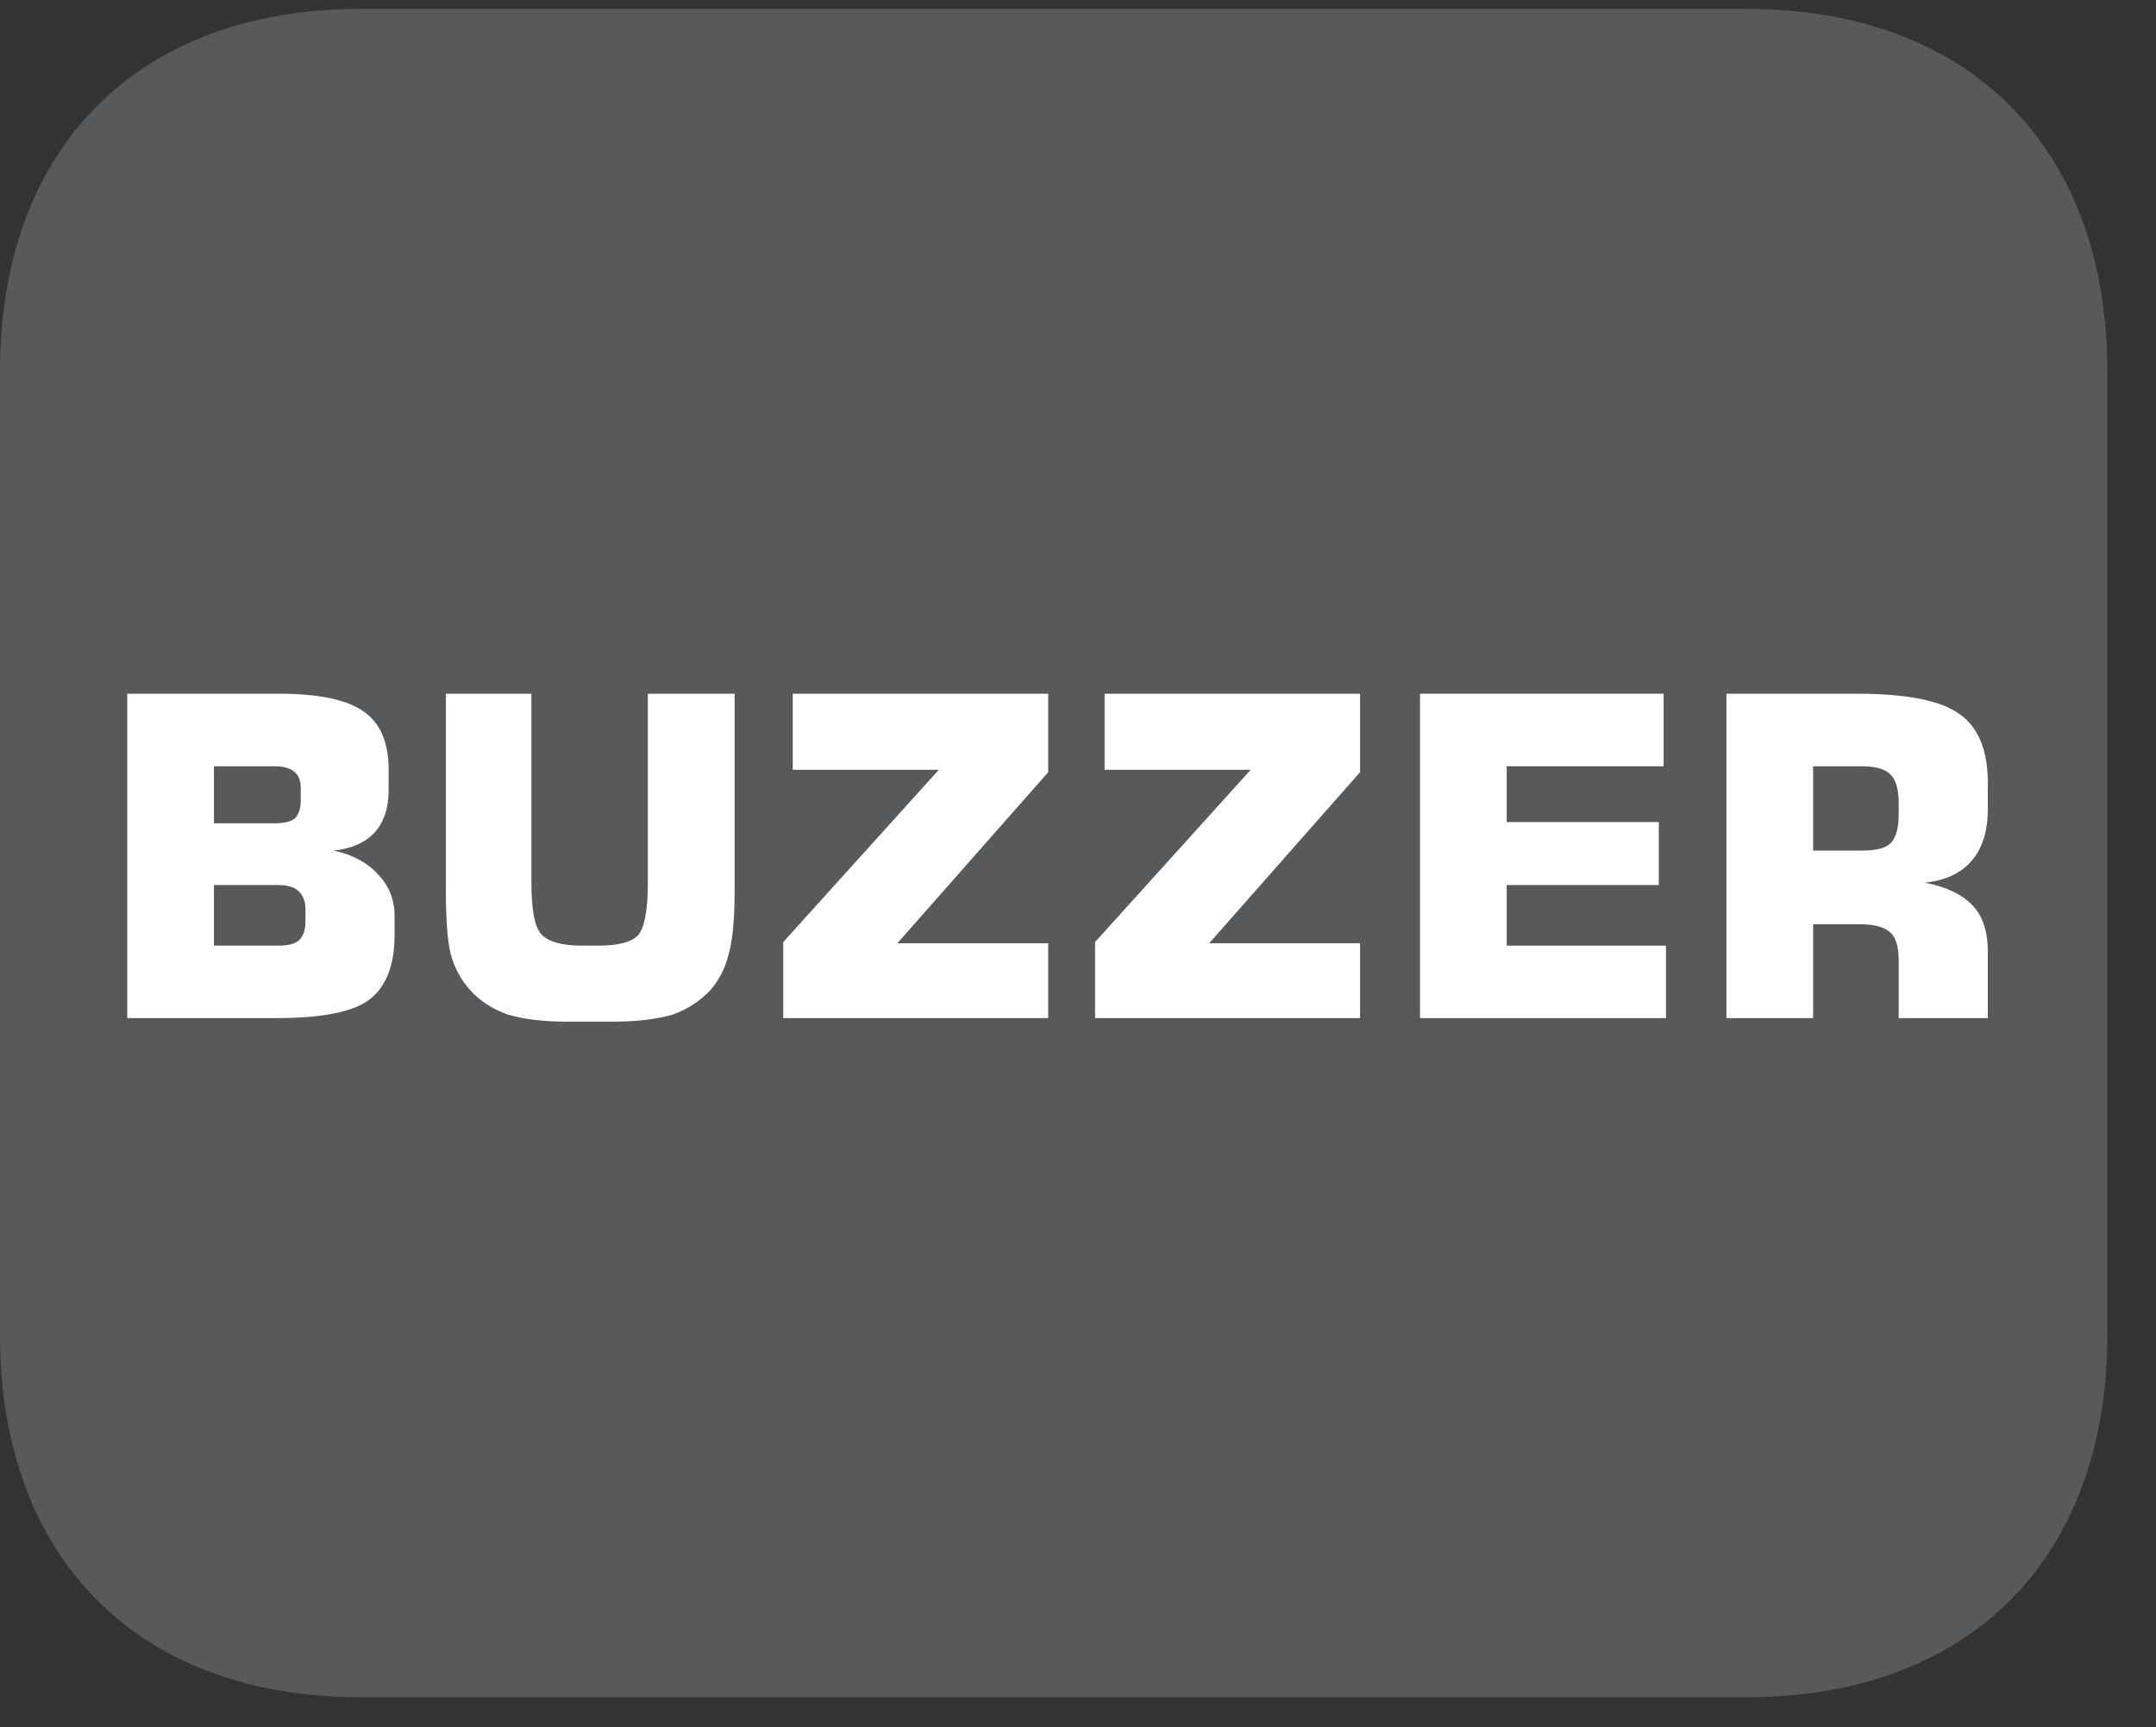
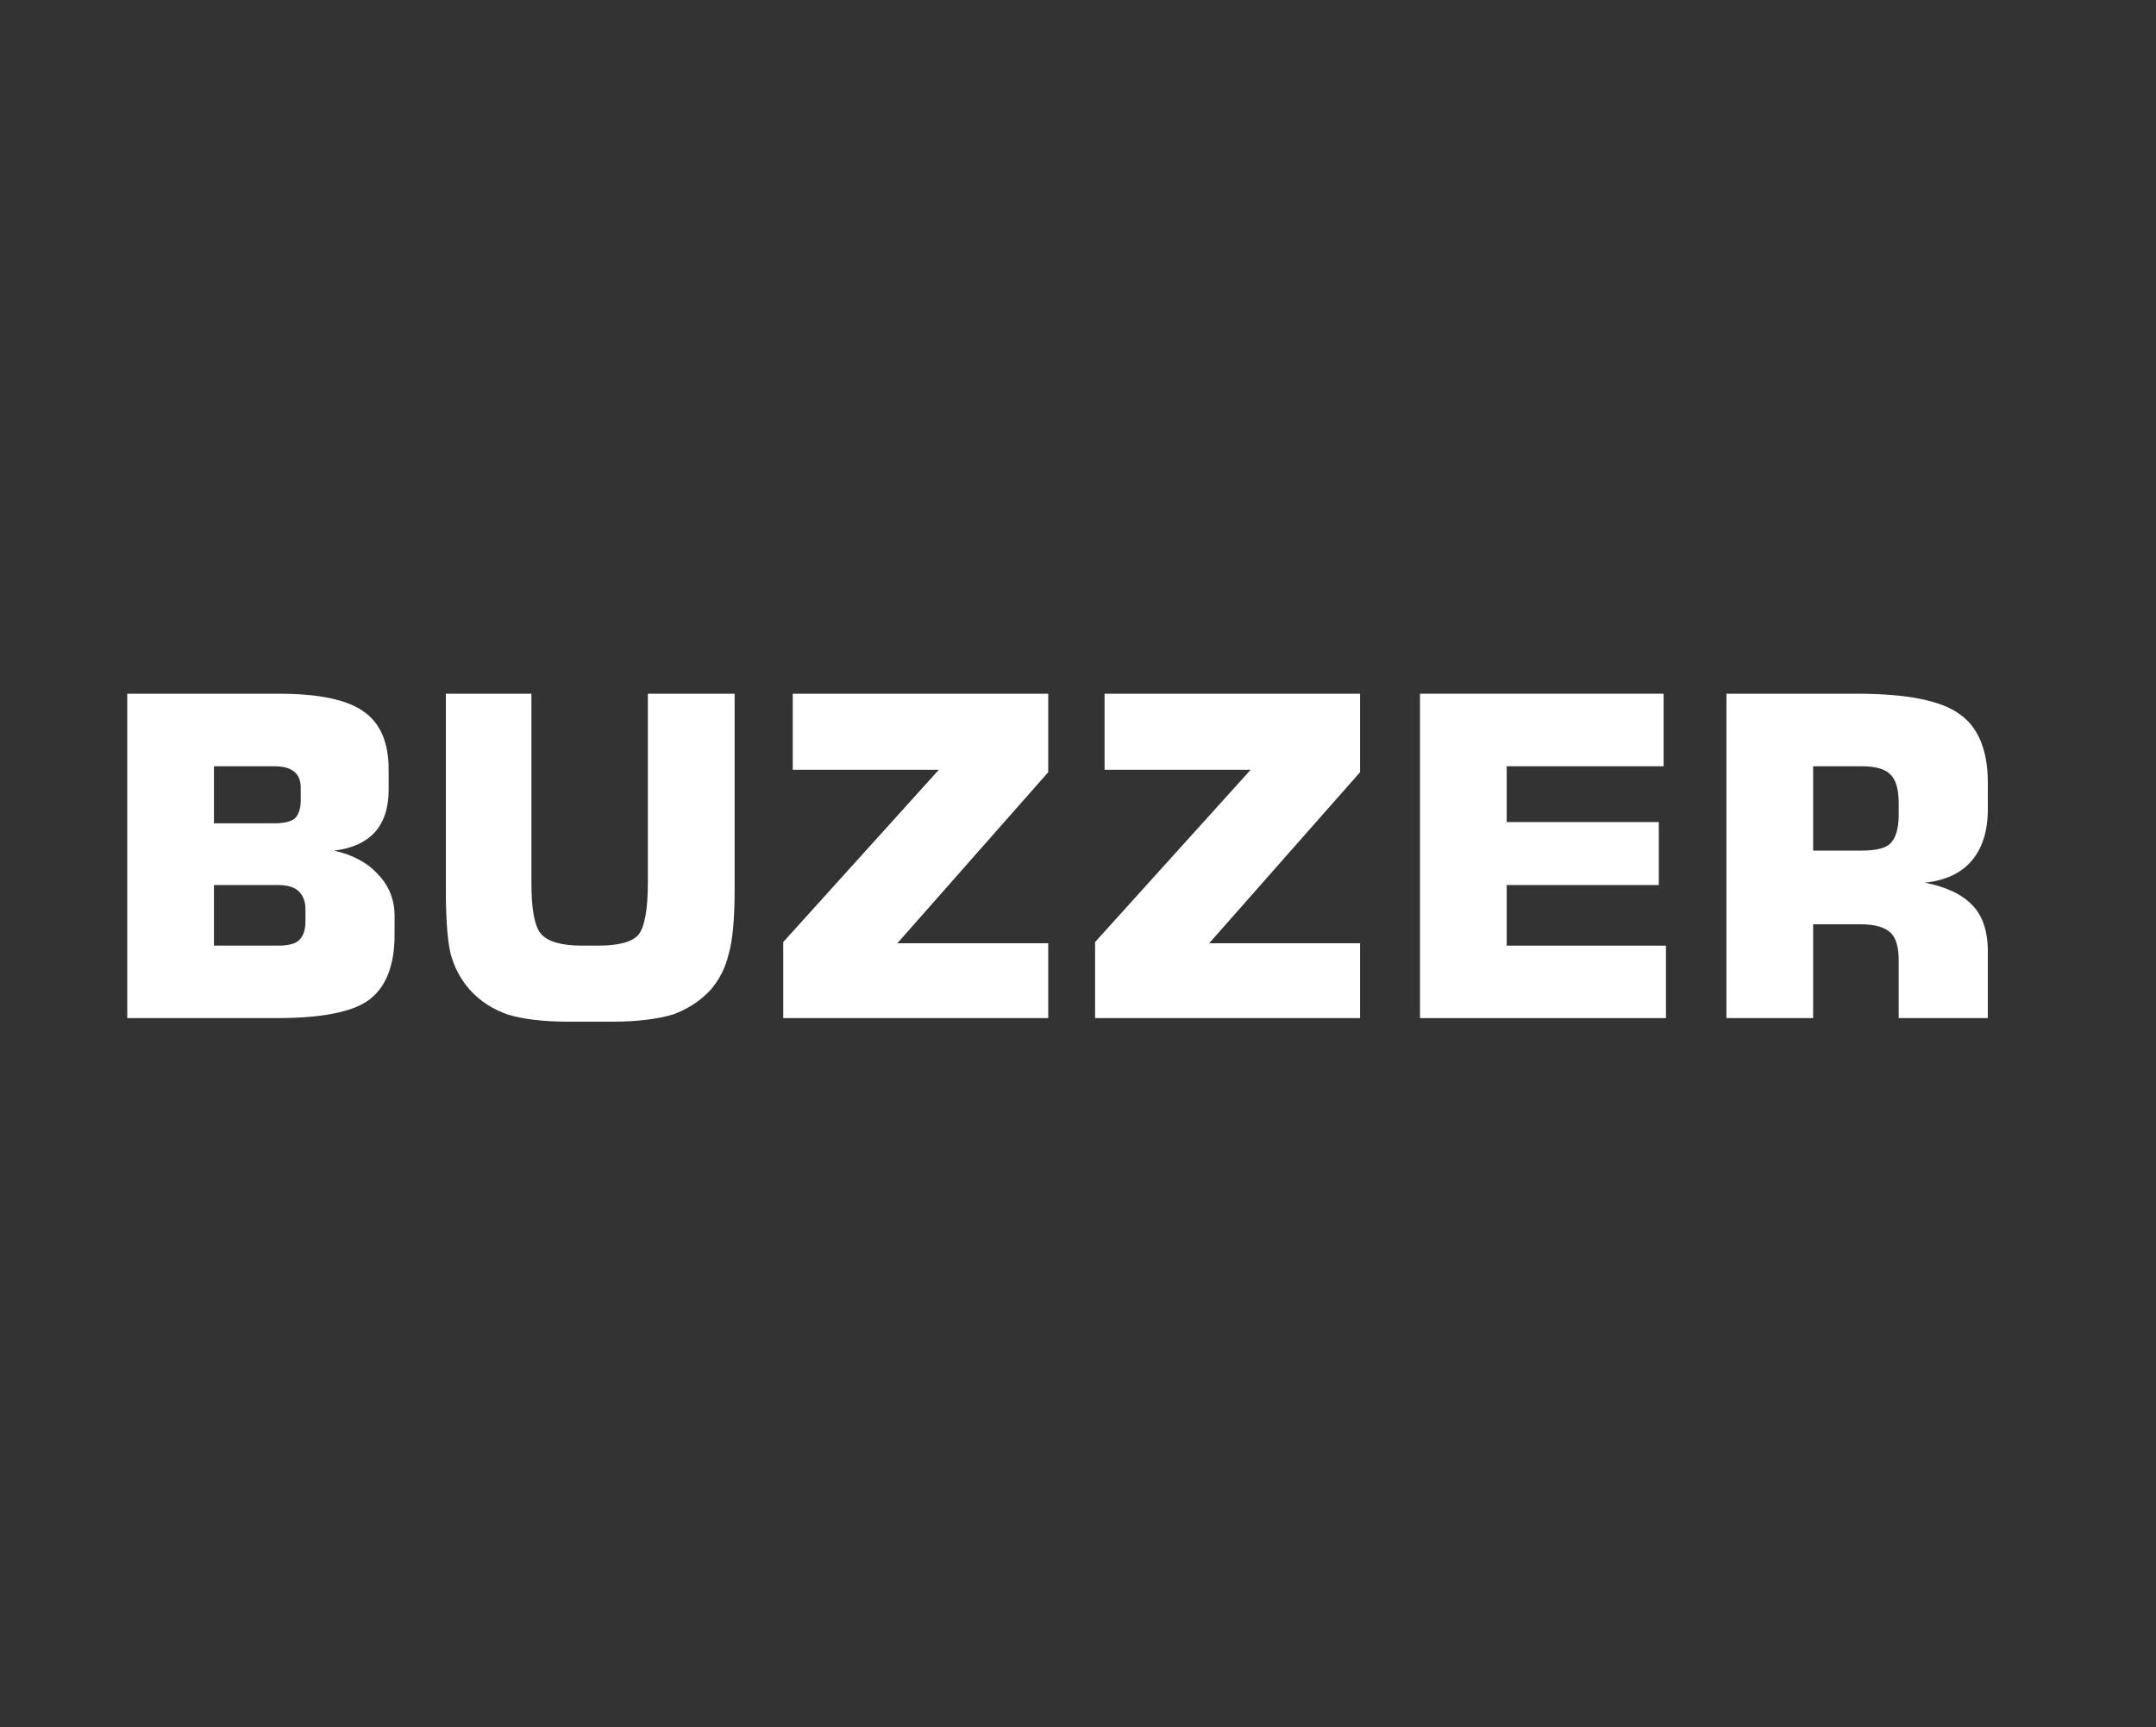
<svg xmlns="http://www.w3.org/2000/svg" xmlns:xlink="http://www.w3.org/1999/xlink" width="28.347pt" height="22.716pt" viewBox="0 0 28.347 22.716" version="1.2">
  <rect x="0" y="0" width="28.347" height="22.716" fill="#333333" stroke="none" />
  <defs>
    <g>
      <symbol overflow="visible" id="glyph0-0">
        <path style="stroke:none;" d="M 0.297 1.031 L 0.297 -4.125 L 3.219 -4.125 L 3.219 1.031 Z M 0.625 0.703 L 2.891 0.703 L 2.891 -3.797 L 0.625 -3.797 Z M 0.625 0.703 " />
      </symbol>
      <symbol overflow="visible" id="glyph0-1">
        <path style="stroke:none;" d="M 0.438 -4.266 L 2.438 -4.266 C 2.965 -4.266 3.336 -4.184 3.547 -4.031 C 3.762 -3.883 3.875 -3.629 3.875 -3.266 L 3.875 -3 C 3.875 -2.758 3.809 -2.57 3.688 -2.438 C 3.57 -2.312 3.395 -2.23 3.156 -2.203 C 3.402 -2.148 3.598 -2.043 3.734 -1.891 C 3.879 -1.742 3.953 -1.559 3.953 -1.344 L 3.953 -1.094 C 3.953 -0.688 3.836 -0.398 3.609 -0.234 C 3.391 -0.078 2.988 0 2.406 0 L 0.438 0 Z M 1.578 -3.312 L 1.578 -2.562 L 2.375 -2.562 C 2.496 -2.562 2.586 -2.582 2.641 -2.625 C 2.691 -2.676 2.719 -2.754 2.719 -2.859 L 2.719 -3.031 C 2.719 -3.121 2.691 -3.191 2.641 -3.234 C 2.586 -3.285 2.496 -3.312 2.375 -3.312 Z M 1.578 -1.75 L 1.578 -0.953 L 2.422 -0.953 C 2.543 -0.953 2.633 -0.973 2.688 -1.016 C 2.746 -1.066 2.781 -1.148 2.781 -1.266 L 2.781 -1.438 C 2.781 -1.539 2.746 -1.617 2.688 -1.672 C 2.633 -1.723 2.543 -1.75 2.422 -1.75 Z M 1.578 -1.75 " />
      </symbol>
      <symbol overflow="visible" id="glyph0-2">
        <path style="stroke:none;" d="M 0.375 -4.266 L 1.5 -4.266 L 1.5 -1.781 C 1.5 -1.438 1.539 -1.211 1.625 -1.109 C 1.715 -1.004 1.898 -0.953 2.172 -0.953 L 2.375 -0.953 C 2.645 -0.953 2.82 -1 2.906 -1.094 C 2.988 -1.195 3.031 -1.426 3.031 -1.781 L 3.031 -4.266 L 4.172 -4.266 L 4.172 -1.688 C 4.172 -1.301 4.145 -1.02 4.094 -0.844 C 4.051 -0.664 3.973 -0.508 3.859 -0.375 C 3.723 -0.227 3.555 -0.117 3.359 -0.047 C 3.16 0.012 2.895 0.047 2.562 0.047 L 1.984 0.047 C 1.648 0.047 1.383 0.012 1.188 -0.047 C 0.988 -0.117 0.82 -0.227 0.688 -0.375 C 0.57 -0.508 0.488 -0.664 0.438 -0.844 C 0.395 -1.027 0.375 -1.312 0.375 -1.688 Z M 0.375 -4.266 " />
      </symbol>
      <symbol overflow="visible" id="glyph0-3">
        <path style="stroke:none;" d="M 0.266 0 L 0.266 -1 L 2.312 -3.266 L 0.391 -3.266 L 0.391 -4.266 L 3.75 -4.266 L 3.75 -3.234 L 1.766 -0.984 L 3.75 -0.984 L 3.75 0 Z M 0.266 0 " />
      </symbol>
      <symbol overflow="visible" id="glyph0-4">
        <path style="stroke:none;" d="M 0.438 0 L 0.438 -4.266 L 3.641 -4.266 L 3.641 -3.312 L 1.578 -3.312 L 1.578 -2.578 L 3.578 -2.578 L 3.578 -1.75 L 1.578 -1.75 L 1.578 -0.953 L 3.672 -0.953 L 3.672 0 Z M 0.438 0 " />
      </symbol>
      <symbol overflow="visible" id="glyph0-5">
        <path style="stroke:none;" d="M 1.578 -2.203 L 2.219 -2.203 C 2.402 -2.203 2.531 -2.234 2.594 -2.297 C 2.664 -2.367 2.703 -2.492 2.703 -2.672 L 2.703 -2.828 C 2.703 -3.012 2.664 -3.141 2.594 -3.203 C 2.531 -3.273 2.402 -3.312 2.219 -3.312 L 1.578 -3.312 Z M 0.438 0 L 0.438 -4.266 L 2.156 -4.266 C 2.809 -4.266 3.258 -4.176 3.5 -4 C 3.746 -3.832 3.875 -3.527 3.875 -3.094 L 3.875 -2.75 C 3.875 -2.457 3.801 -2.227 3.656 -2.062 C 3.52 -1.906 3.316 -1.809 3.047 -1.781 C 3.324 -1.727 3.535 -1.629 3.672 -1.484 C 3.805 -1.348 3.875 -1.145 3.875 -0.875 L 3.875 0 L 2.703 0 L 2.703 -0.766 C 2.703 -0.941 2.664 -1.062 2.594 -1.125 C 2.52 -1.195 2.387 -1.234 2.203 -1.234 L 1.578 -1.234 L 1.578 0 Z M 0.438 0 " />
      </symbol>
    </g>
    <clipPath id="clip1">
-       <path d="M 0 0.117 L 27.707 0.117 L 27.707 22.32 L 0 22.32 Z M 0 0.117 " />
-     </clipPath>
+       </clipPath>
  </defs>
  <g id="surface1">
    <g clip-path="url(#clip1)" clip-rule="nonzero">
-       <path style=" stroke:none;fill-rule:nonzero;fill:rgb(34.509%,34.901%,35.686%);fill-opacity:1;" d="M 27.707 17.559 L 27.707 4.879 C 27.707 1.941 25.891 0.117 22.969 0.117 L 4.738 0.117 C 1.816 0.117 0 1.941 0 4.879 L 0 17.559 C 0 20.496 1.816 22.32 4.738 22.32 L 22.969 22.32 C 25.891 22.32 27.707 20.496 27.707 17.559 " />
-     </g>
+       </g>
    <g style="fill:rgb(100%,100%,100%);fill-opacity:1;">
      <use xlink:href="#glyph0-1" x="1.235" y="13.389" />
      <use xlink:href="#glyph0-2" x="5.487" y="13.389" />
      <use xlink:href="#glyph0-3" x="10.032" y="13.389" />
      <use xlink:href="#glyph0-3" x="14.132" y="13.389" />
      <use xlink:href="#glyph0-4" x="18.232" y="13.389" />
      <use xlink:href="#glyph0-5" x="22.261" y="13.389" />
    </g>
  </g>
</svg>